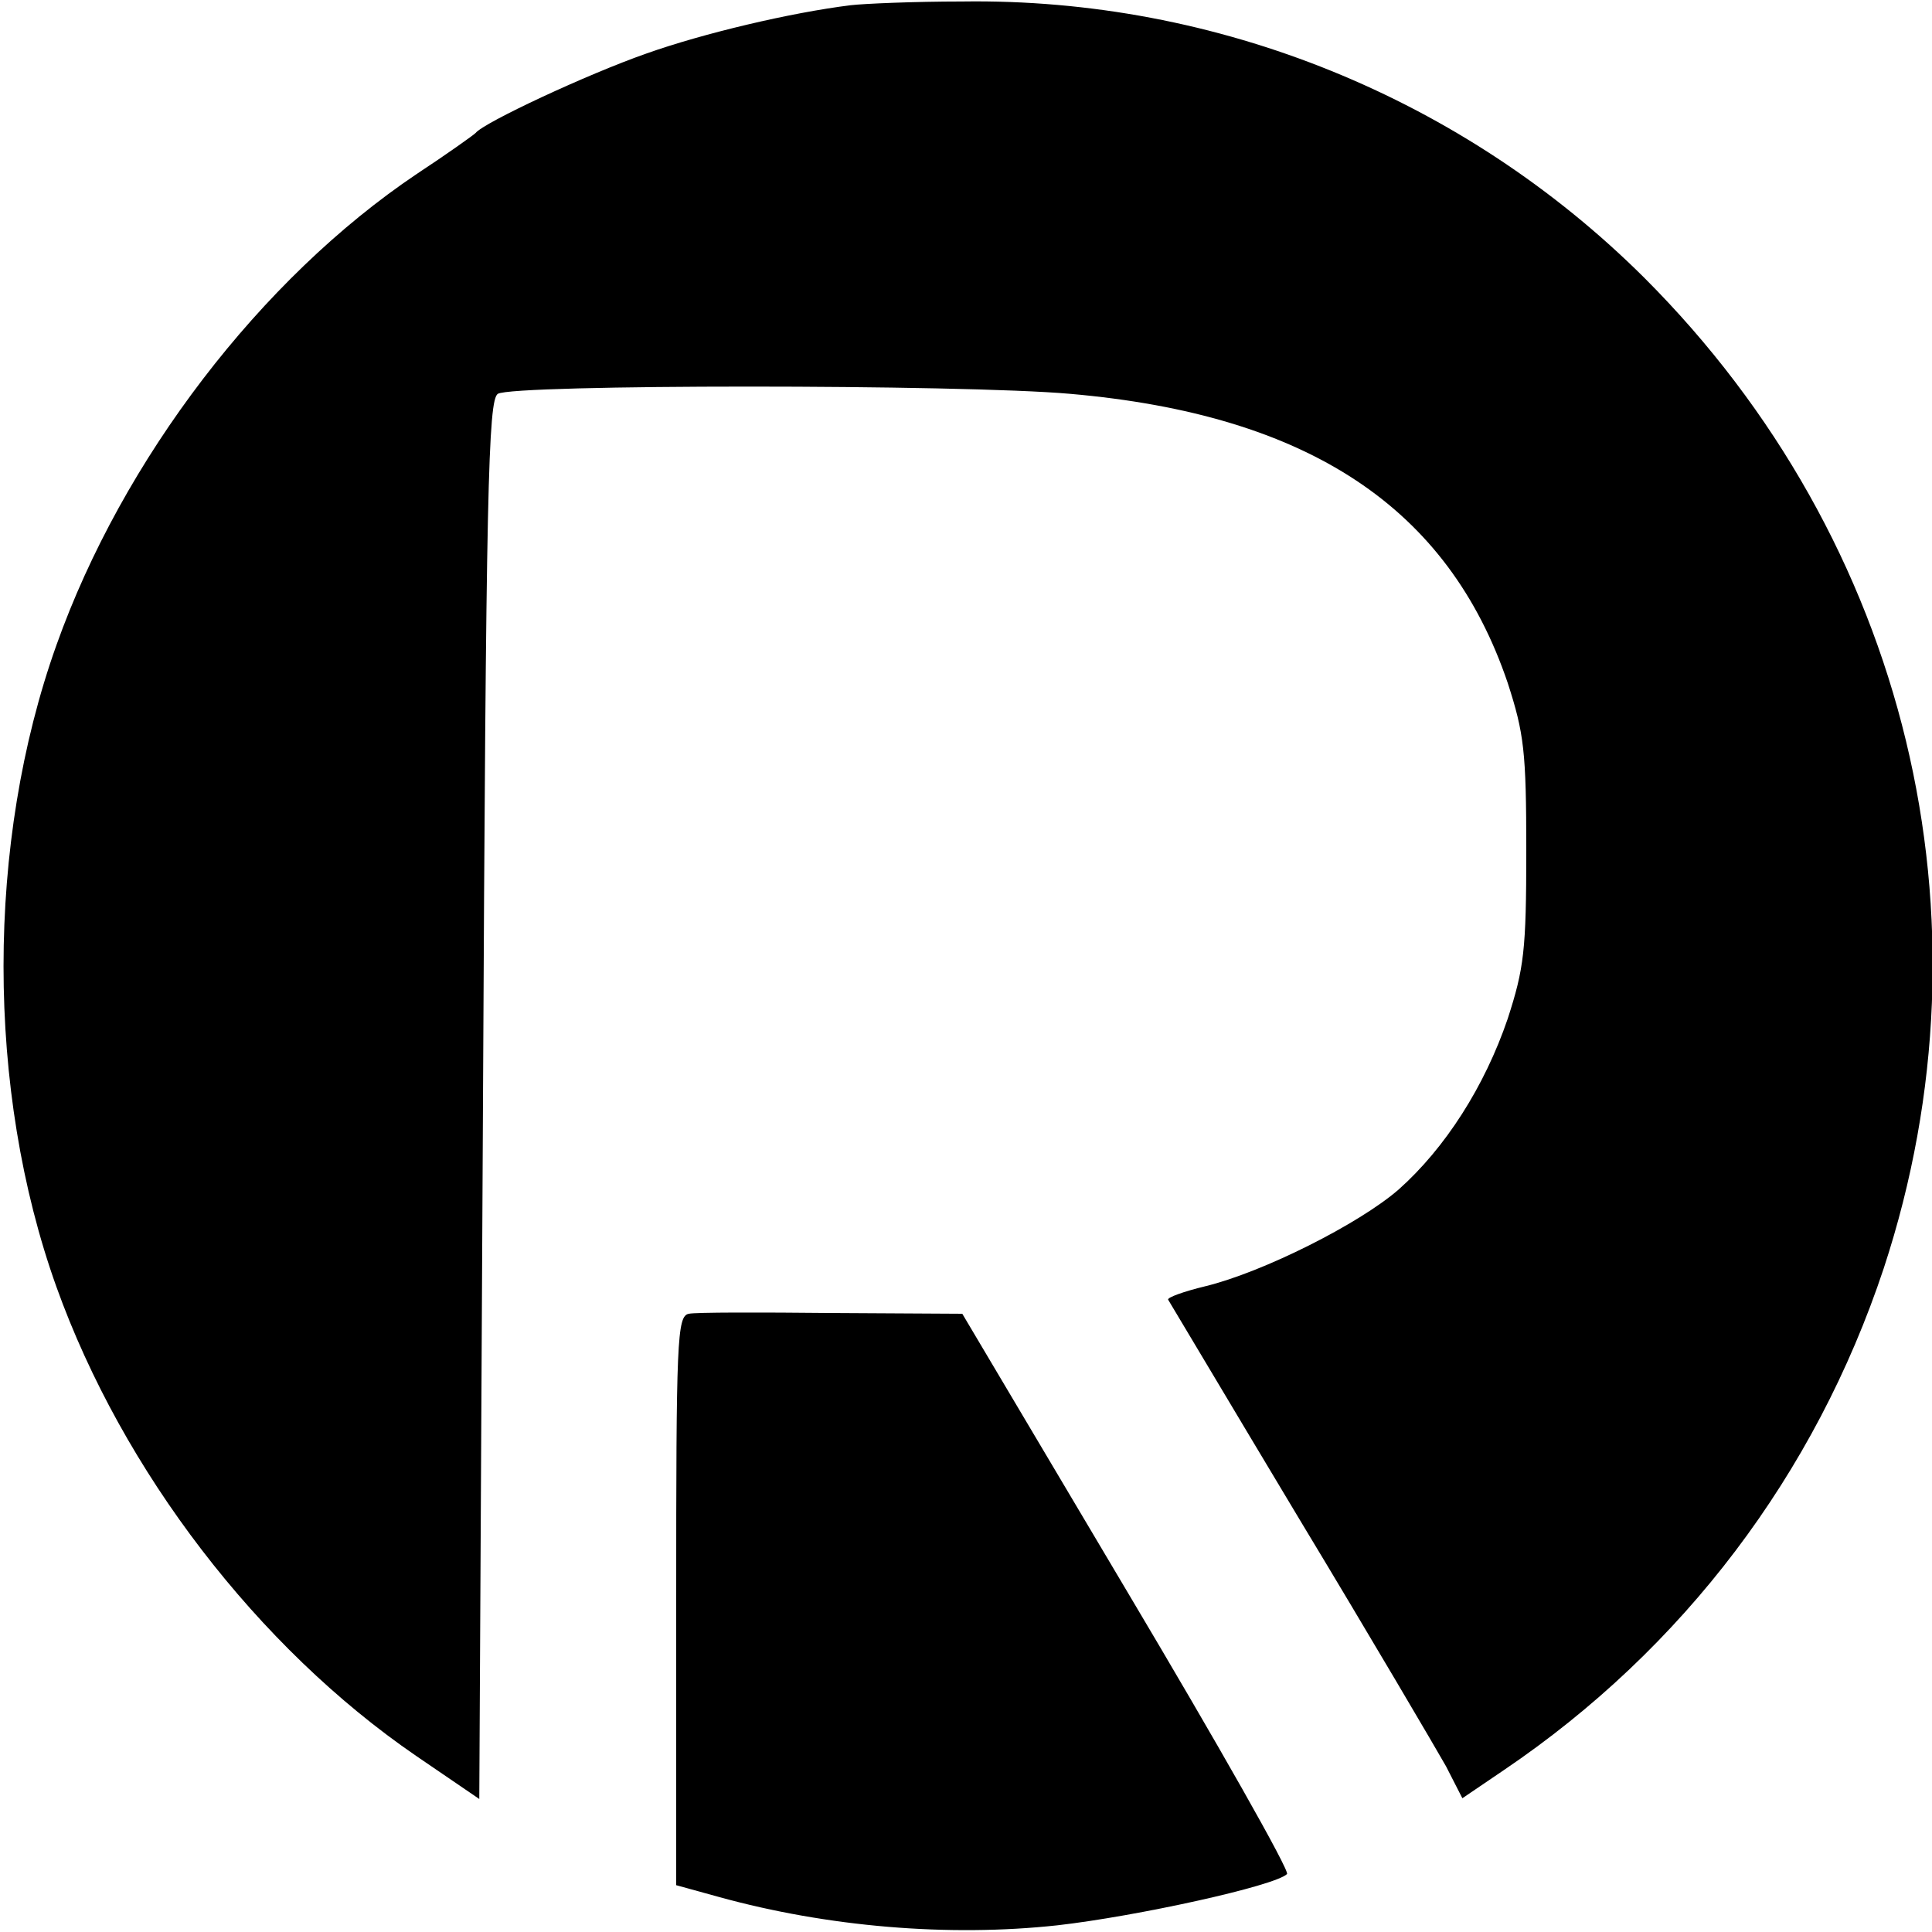
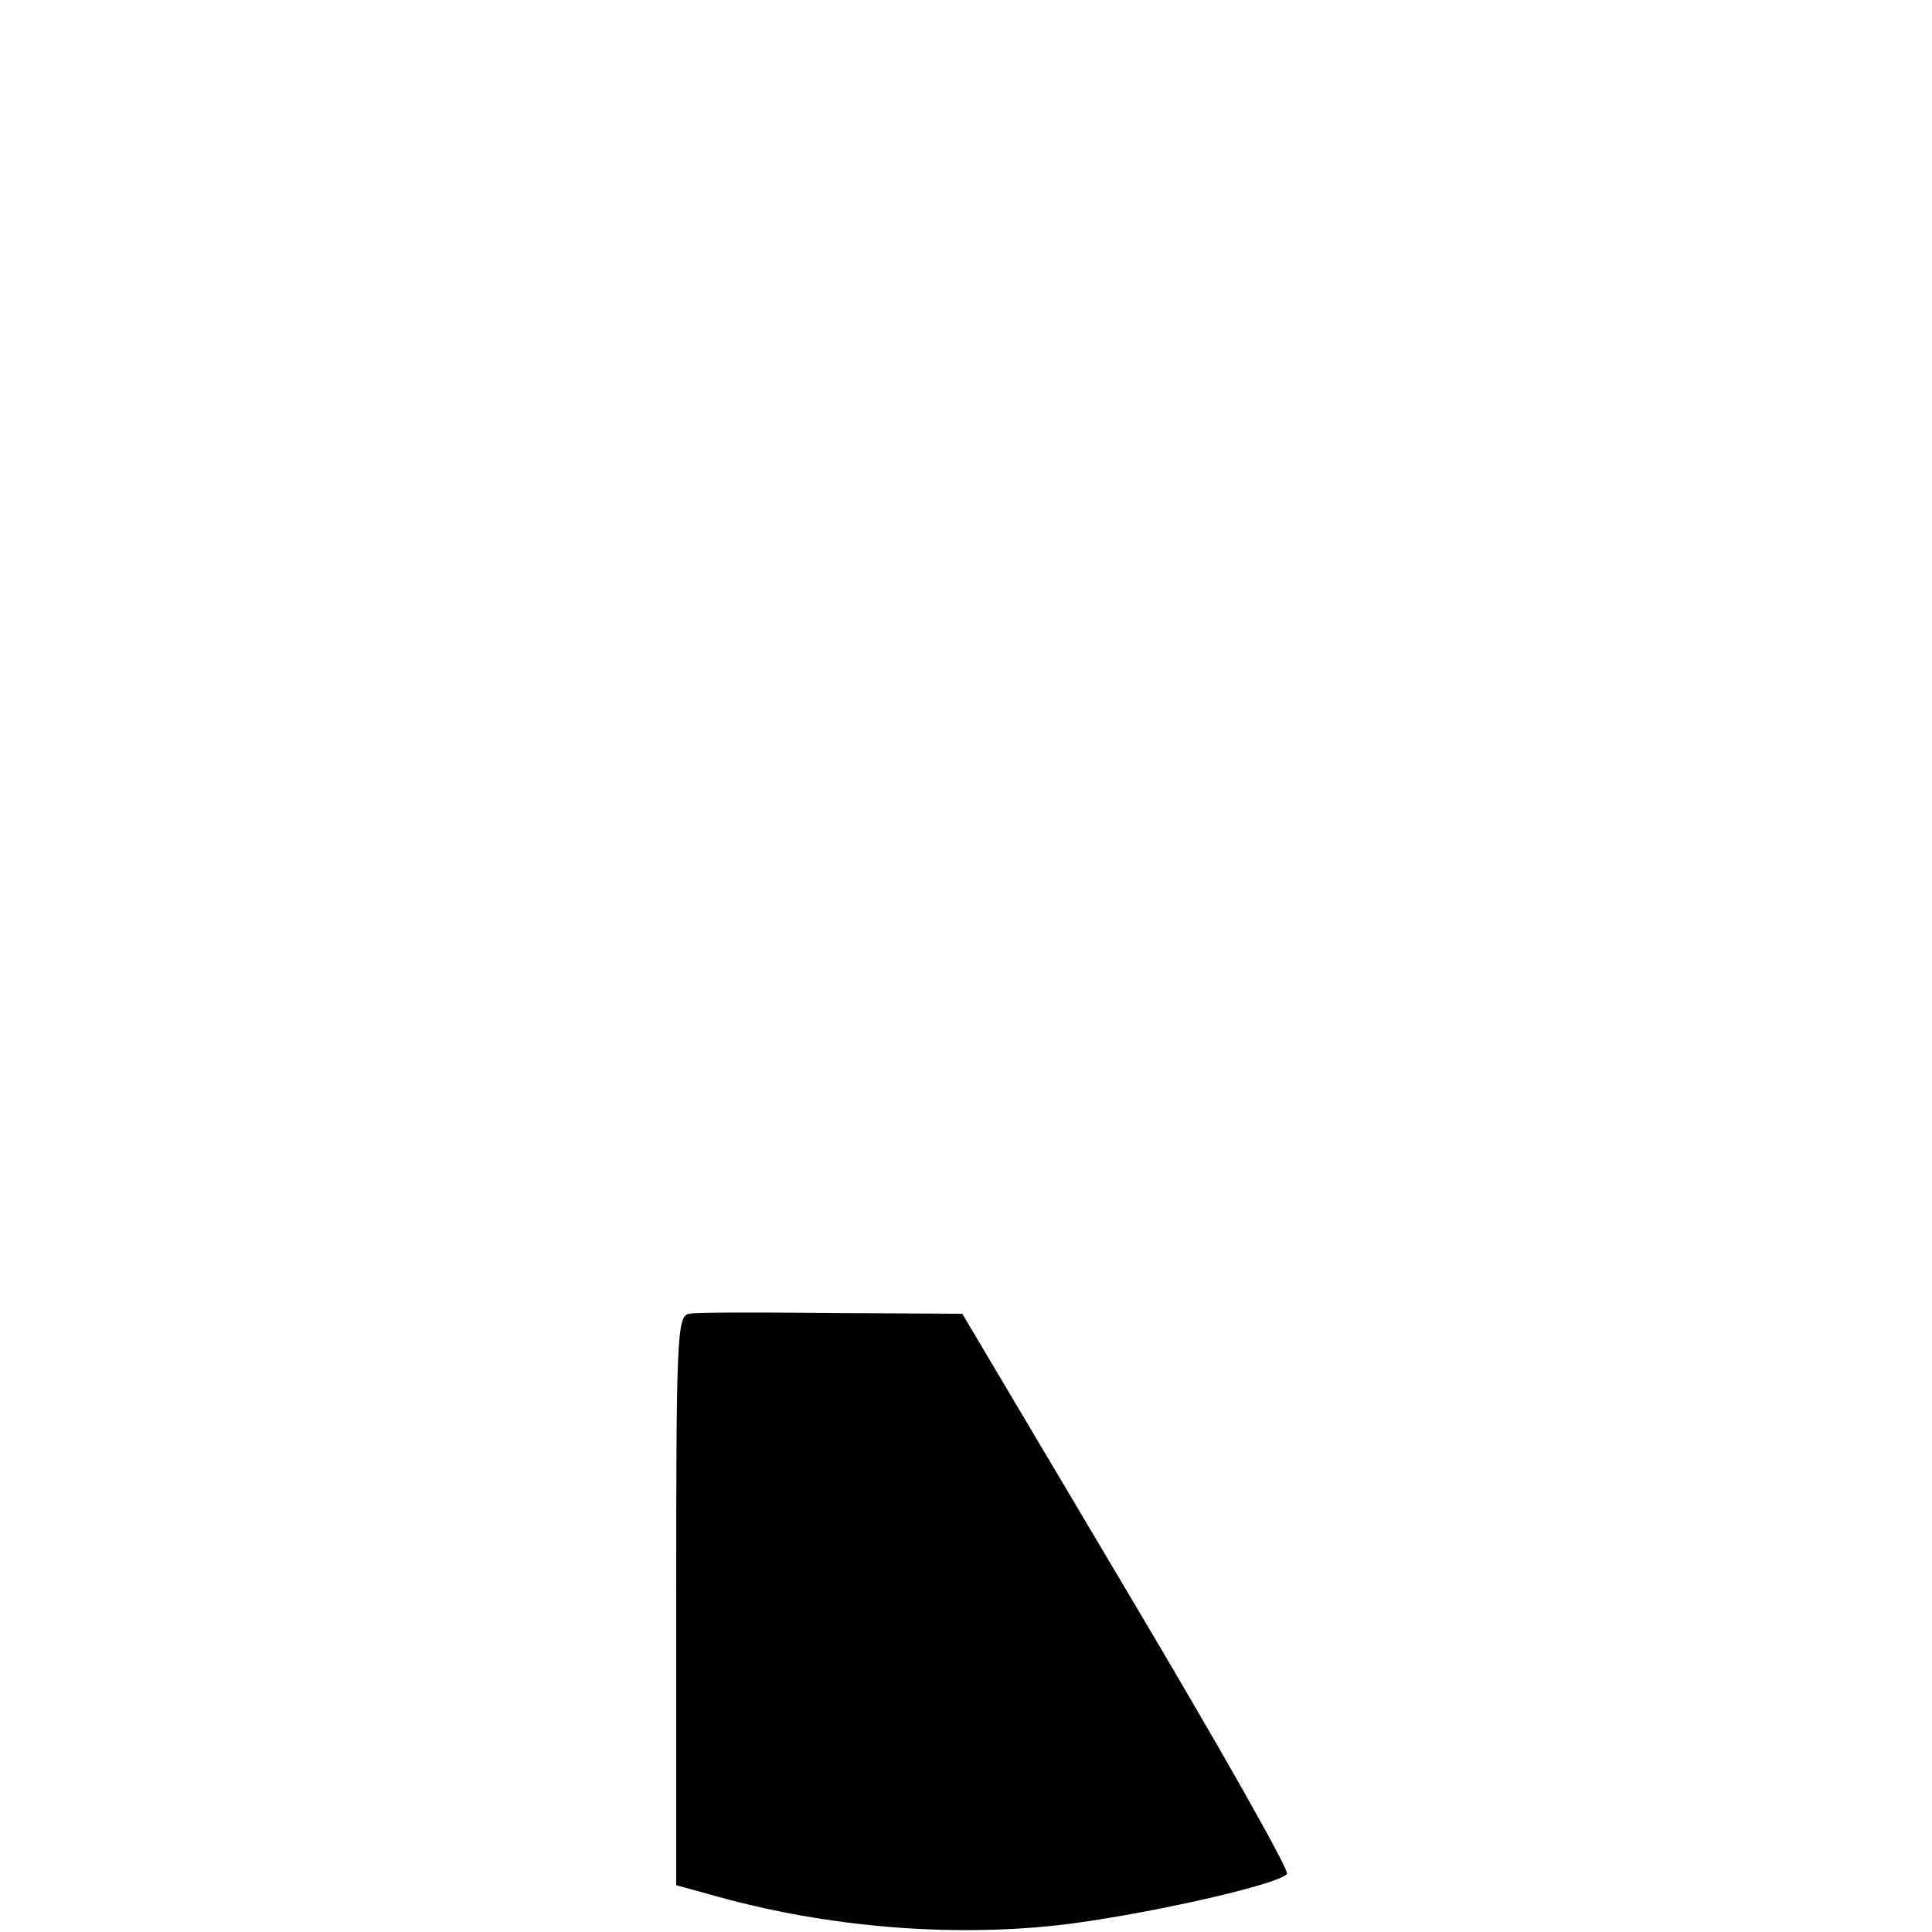
<svg xmlns="http://www.w3.org/2000/svg" version="1.0" width="260pt" height="260pt" viewBox="0 0 260 260" preserveAspectRatio="xMidYMid meet">
  <g transform="translate(0,260) scale(0.1,-0.1)" fill="#000000" stroke="none">
-     <path d="M1145 2593 c-81 -10 -199 -38 -275 -65 -80 -28 -219 -93 -230 -107 -3 -3 -38 -28 -79 -55 -210 -141 -396 -384 -485 -634 -95 -266 -95 -599 0 -864 89 -248 271 -485 484 -631 l85 -58 5 941 c4 822 7 942 20 950 20 13 624 13 770 0 321 -28 509 -153 589 -389 22 -68 25 -92 25 -226 0 -134 -3 -158 -25 -226 -31 -91 -84 -174 -147 -230 -53 -46 -182 -111 -260 -130 -29 -7 -51 -15 -50 -18 2 -3 81 -136 177 -296 96 -159 184 -309 197 -332 l22 -43 56 38 c241 163 419 398 511 675 155 471 32 979 -322 1333 -243 242 -575 377 -918 372 -66 0 -133 -3 -150 -5z" />
    <path d="M927 832 c-16 -3 -17 -36 -17 -386 l0 -383 58 -16 c145 -40 308 -54 455 -38 106 12 293 53 309 69 4 4 -93 175 -215 380 l-222 374 -176 1 c-96 1 -183 1 -192 -1z" />
  </g>
</svg>